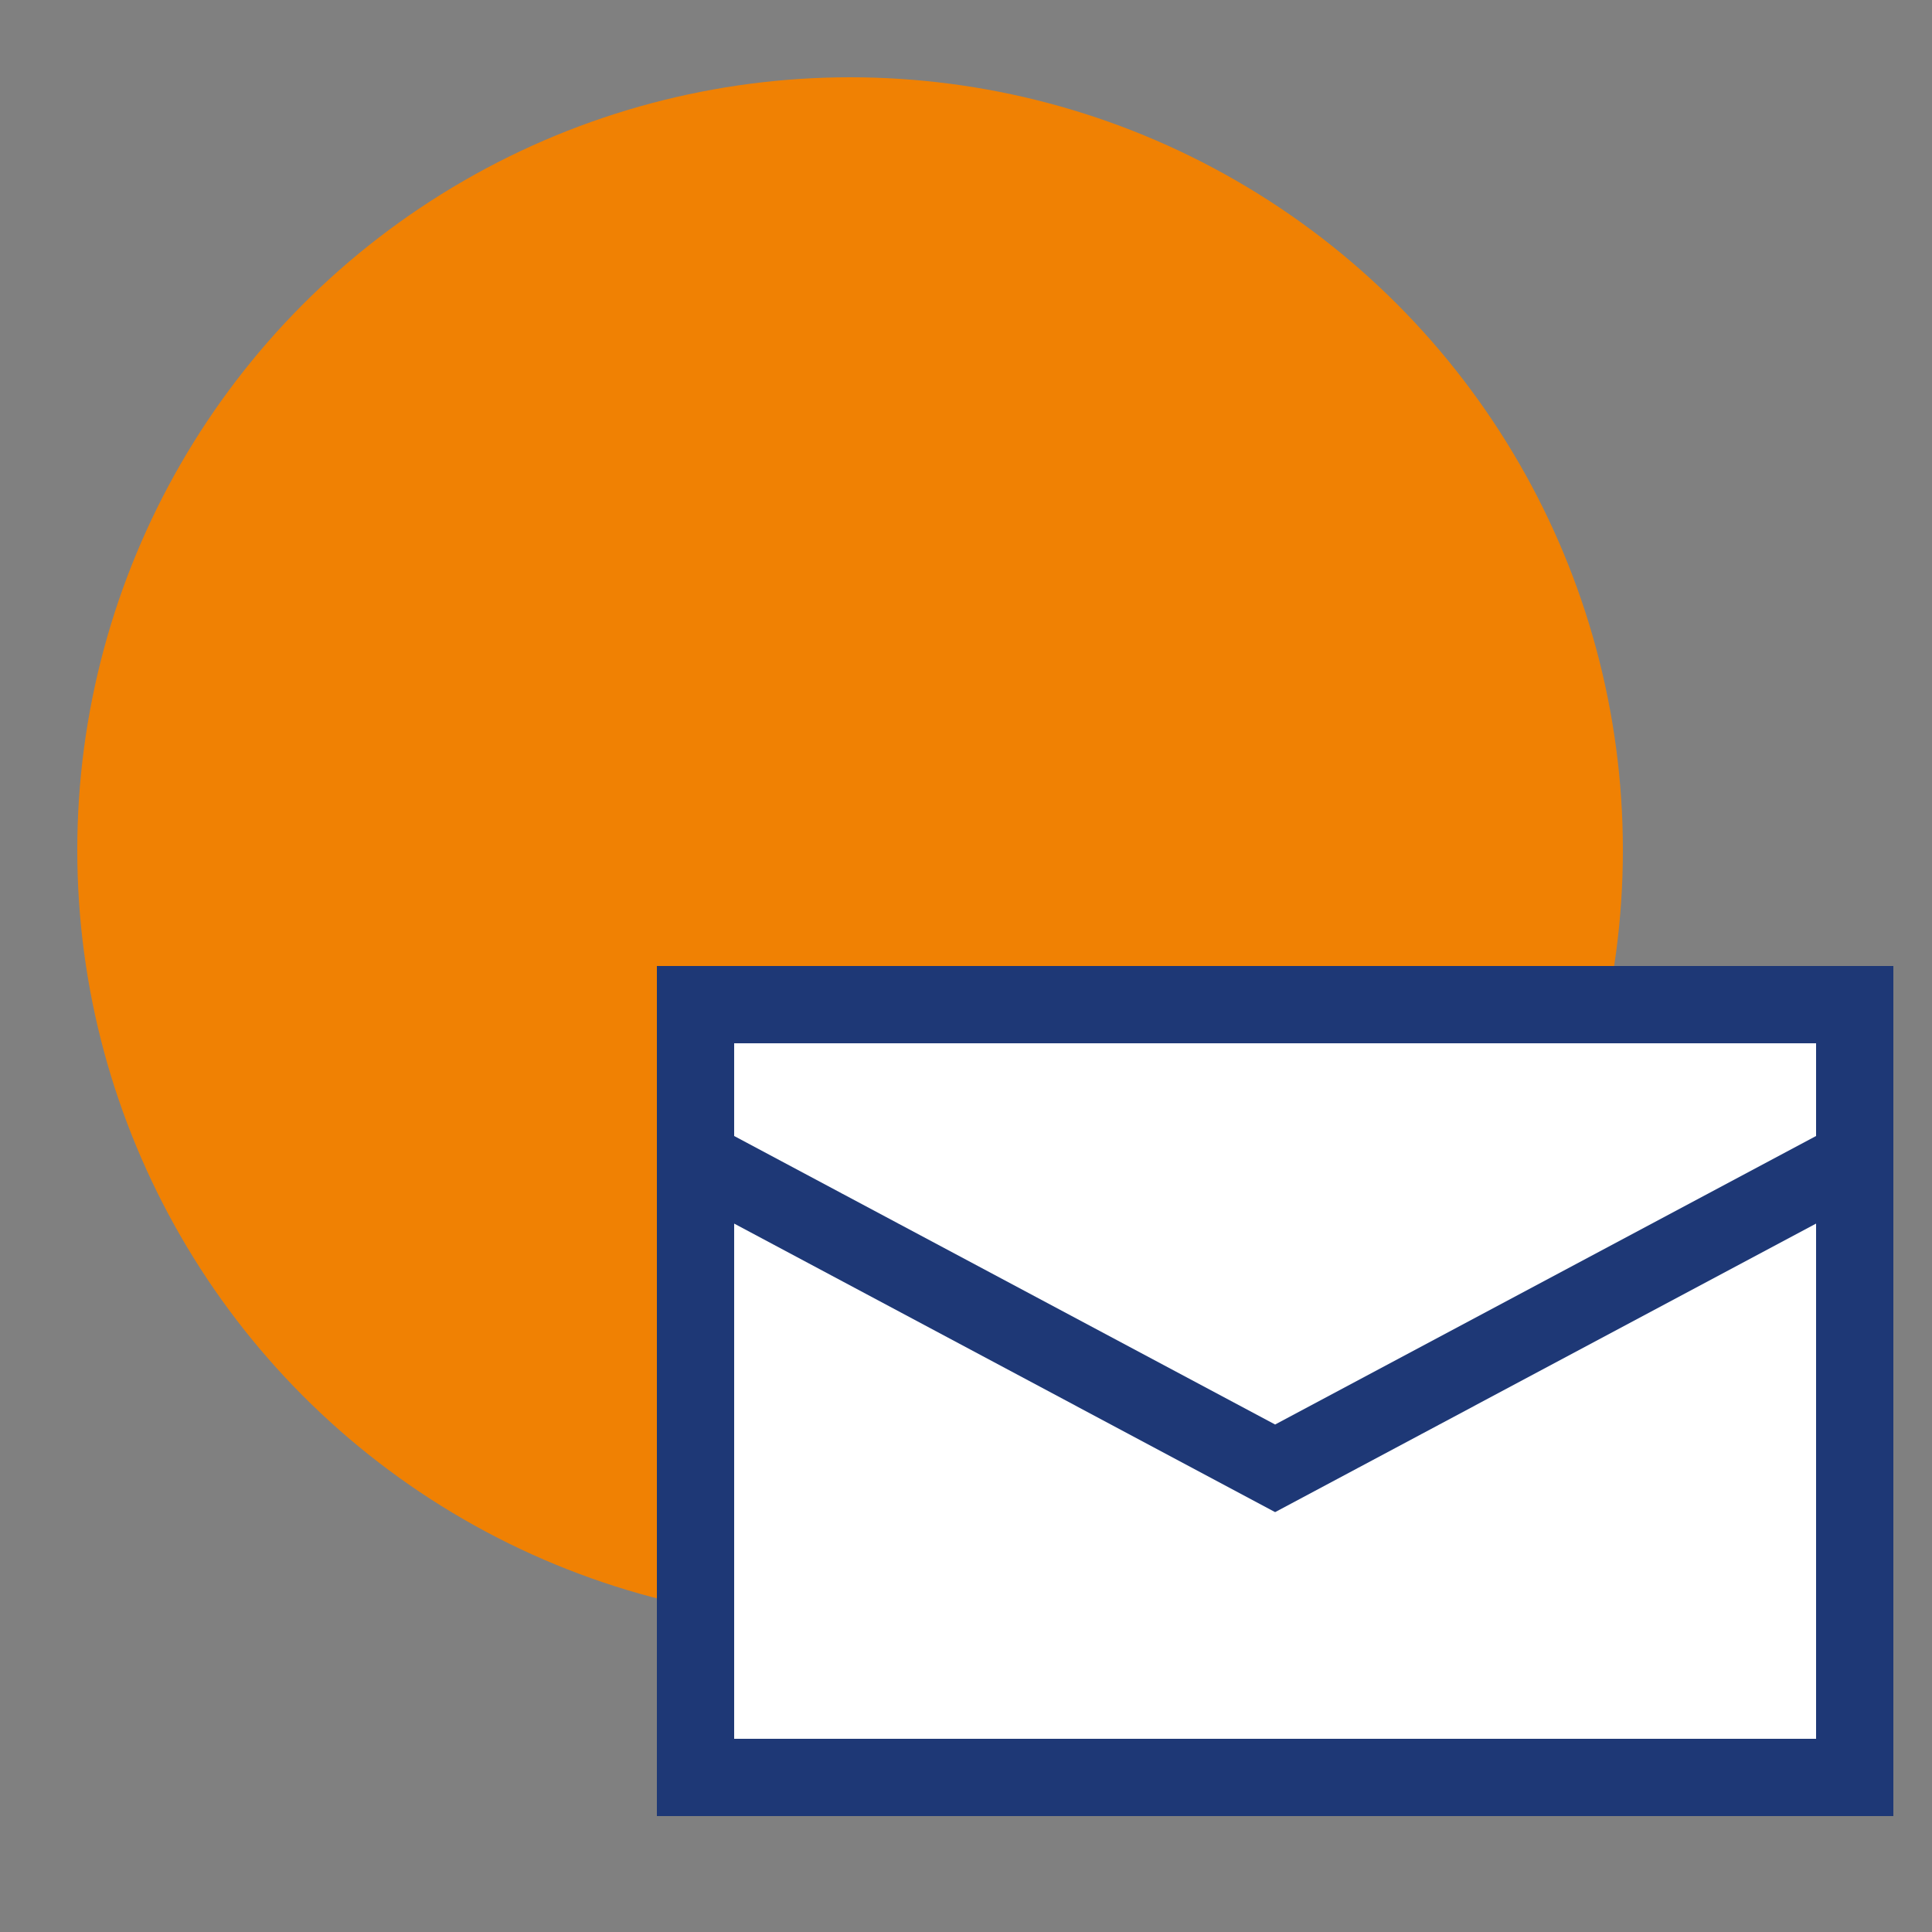
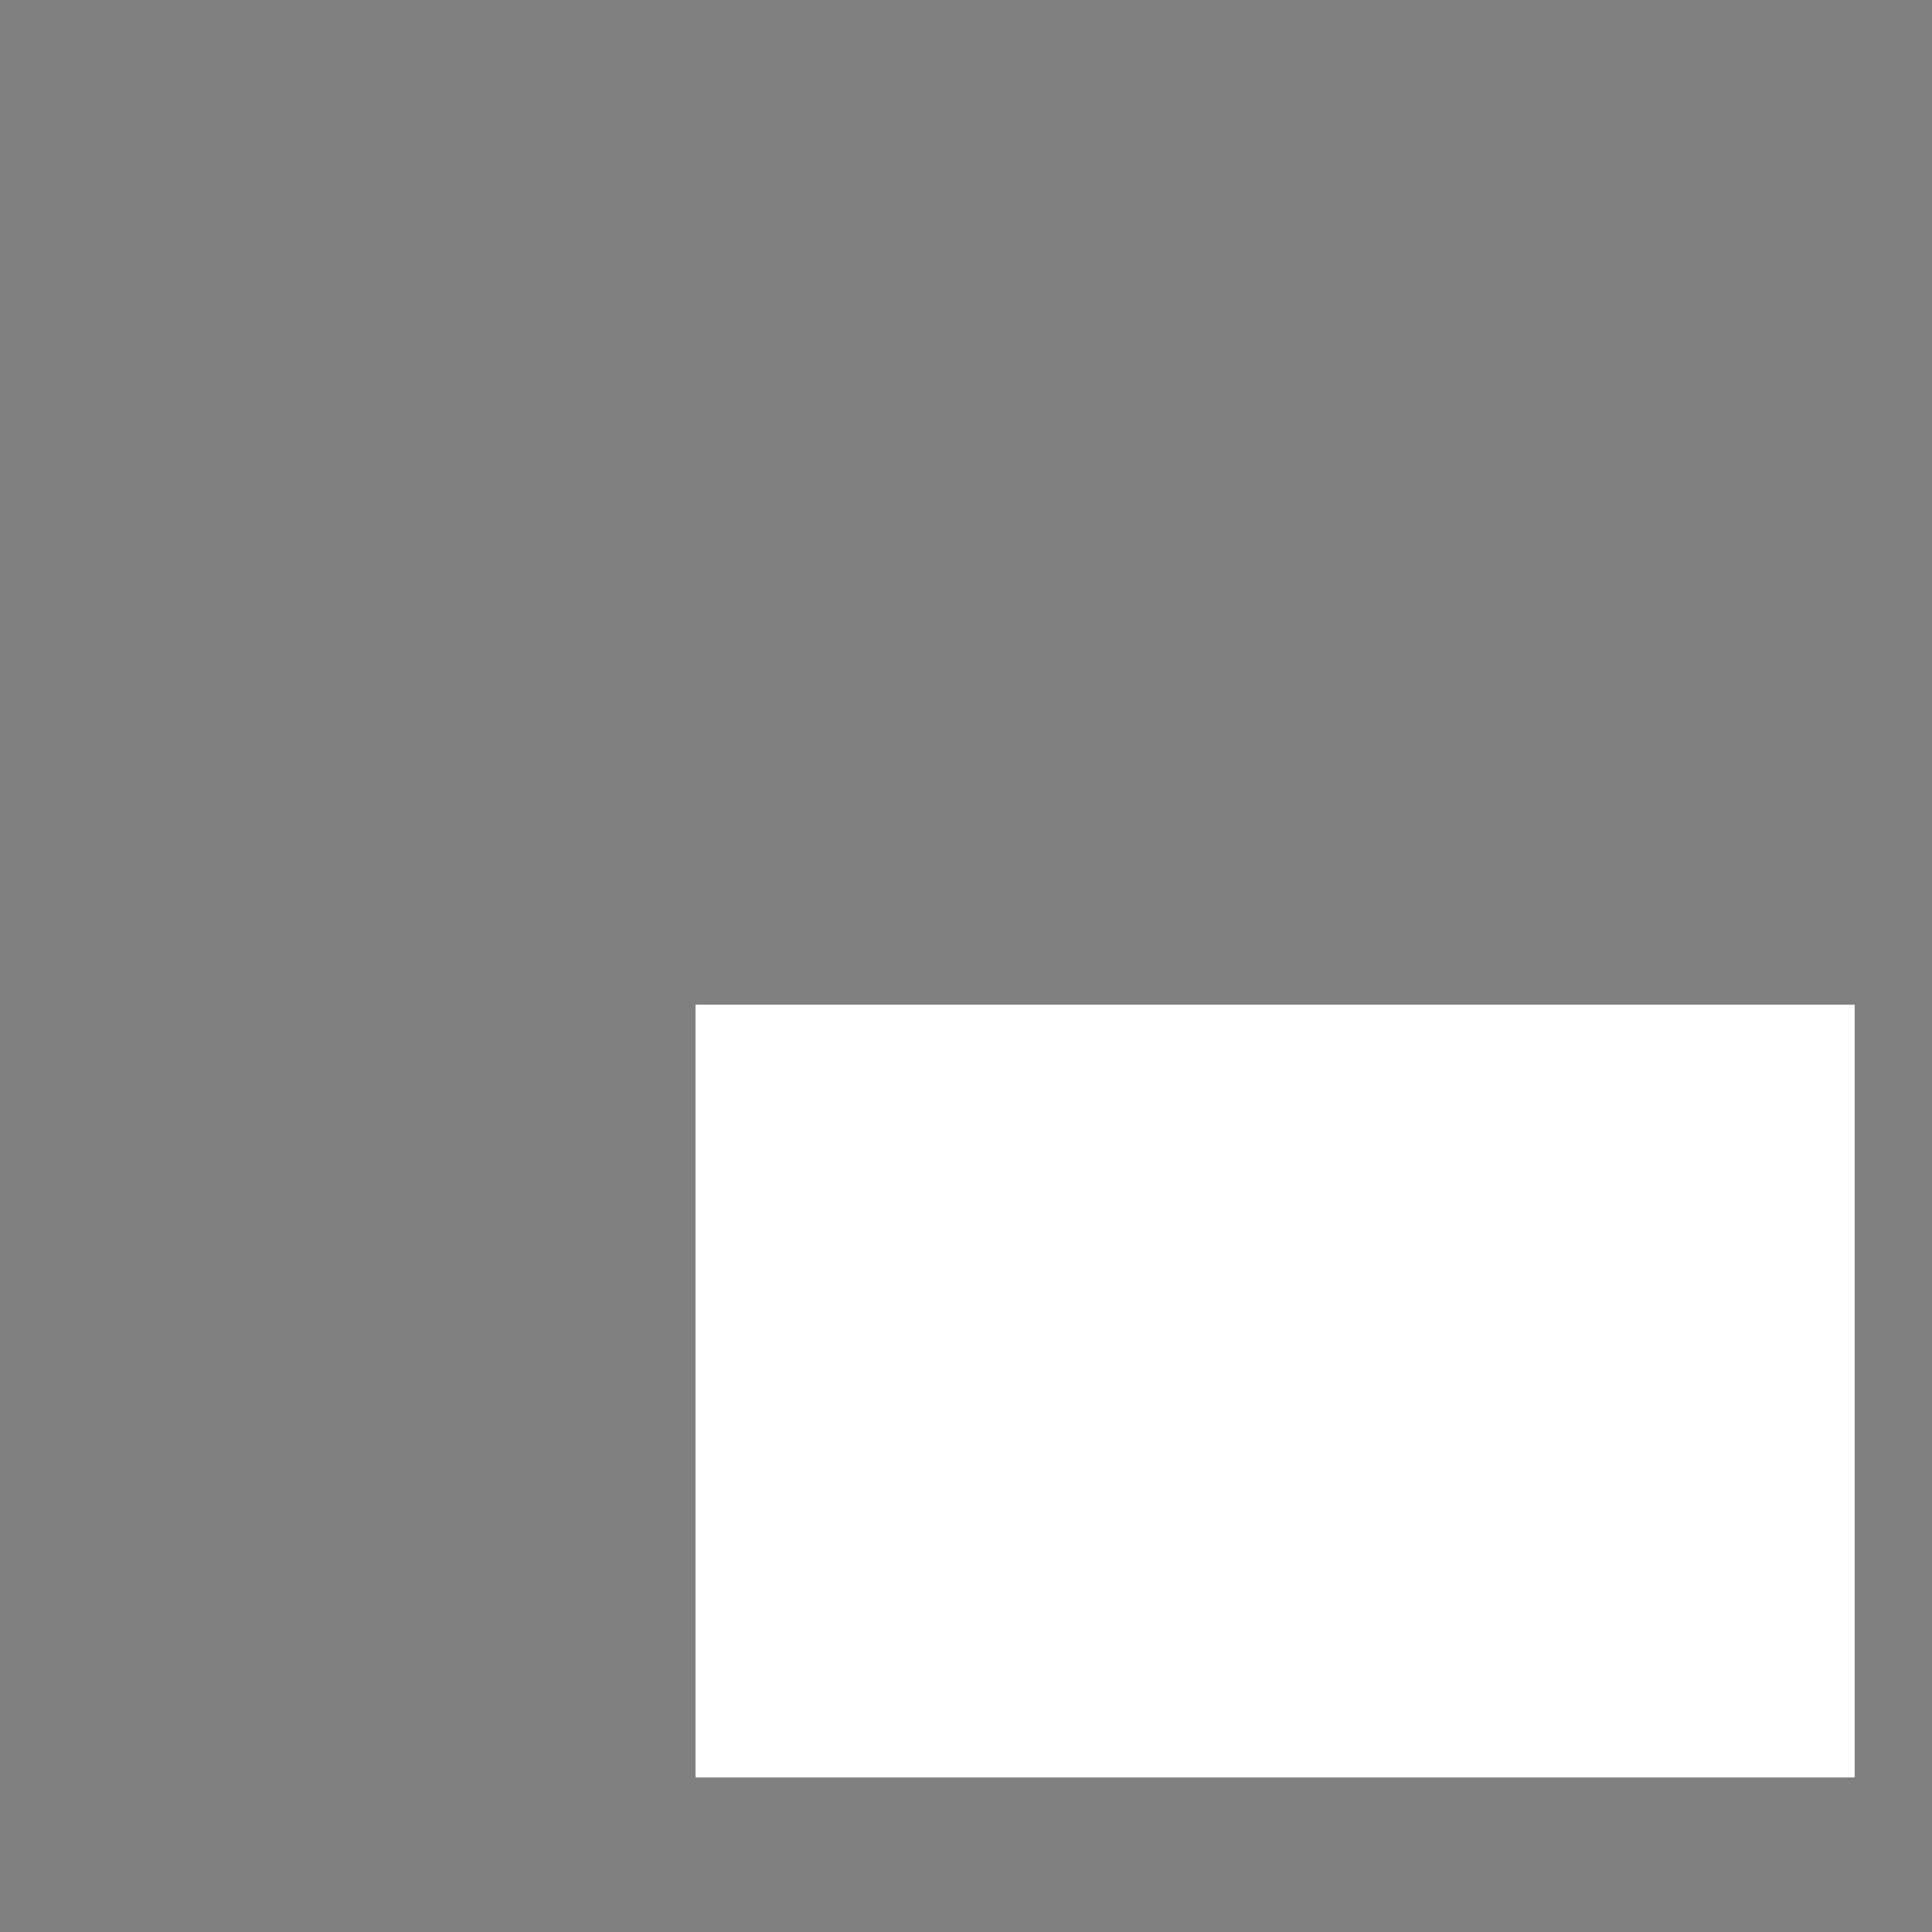
<svg xmlns="http://www.w3.org/2000/svg" width="50" height="50" viewBox="0 0 50 50">
  <rect x="0" y="0" width="50" height="50" fill="#808080" stroke="none" />
-   <circle class="uk-preserve" fill="#f08103" cx="22" cy="22" r="20" />
  <rect class="uk-preserve" width="30" height="20" fill="#fff" x="18" y="26" />
-   <path fill="none" stroke="#1e3876" stroke-miterlimit="10" stroke-width="2" d="M18,26H48V46H18Zm0,4,15,8,15-8" />
</svg>